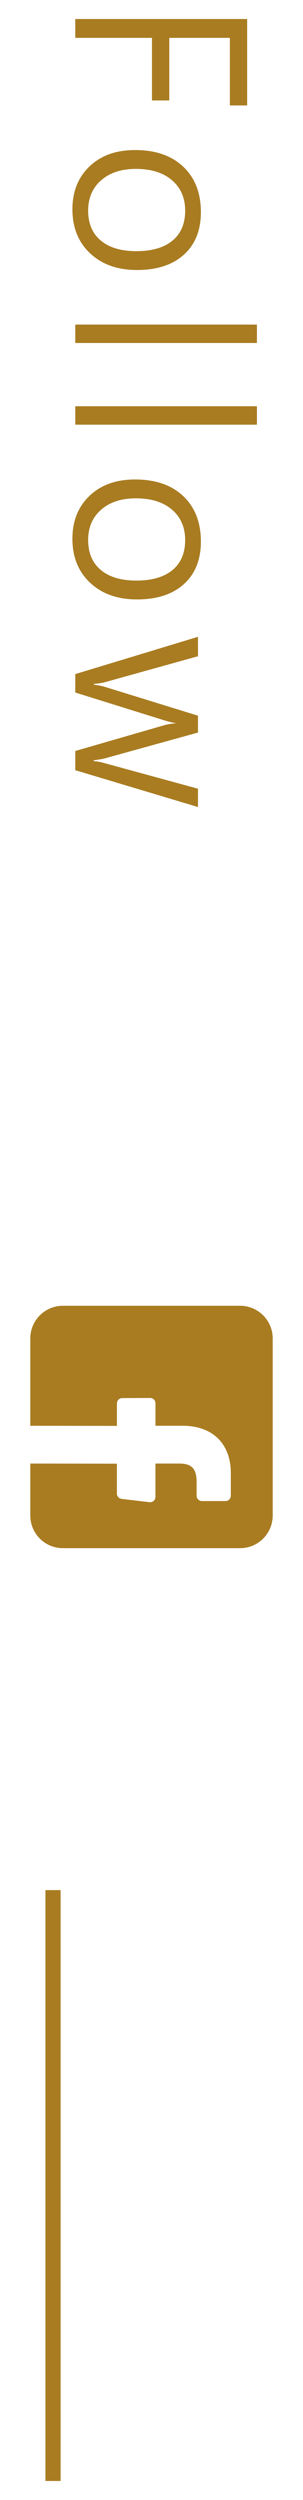
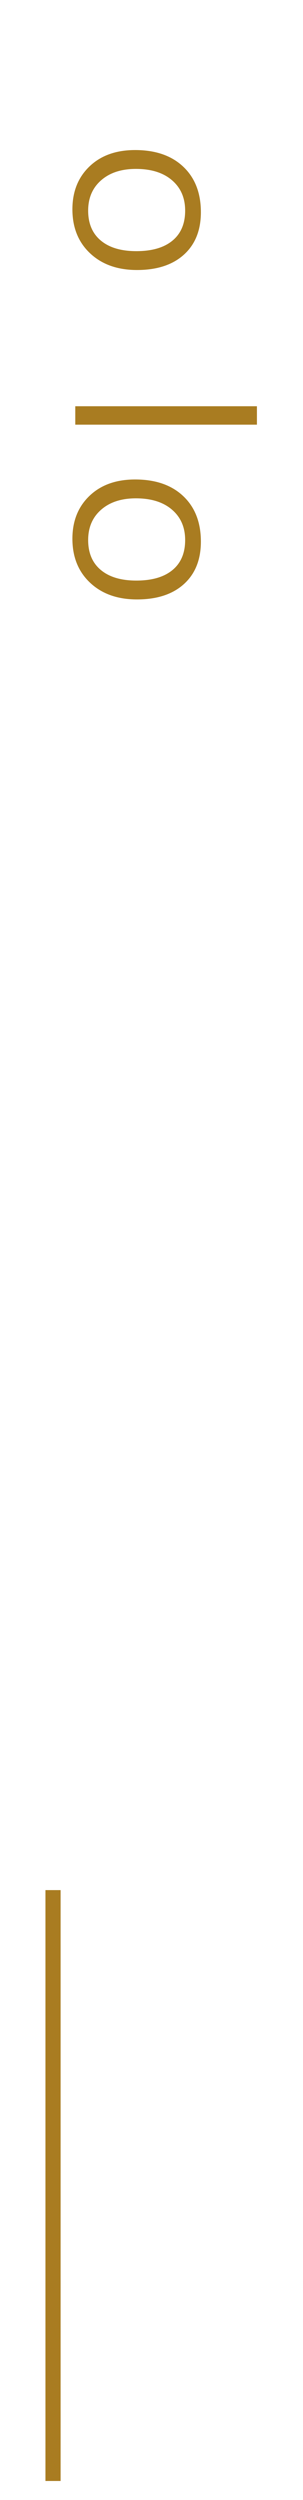
<svg xmlns="http://www.w3.org/2000/svg" version="1.1" id="圖層_1" x="0px" y="0px" width="20px" height="165px" viewBox="0 0 20 165" enable-background="new 0 0 20 165" xml:space="preserve">
  <g>
    <g>
      <g>
-         <path fill="#A97C21" d="M15.172,6.96V2.5h-3.999V6.63H10.03V2.5H4.969V1.255h11.345V6.96H15.172z" />
        <path fill="#A97C21" d="M8.917,9.903c1.348,0,2.408,0.367,3.183,1.103c0.773,0.734,1.16,1.734,1.16,2.999     c0,1.191-0.373,2.125-1.12,2.802c-0.747,0.676-1.78,1.014-3.098,1.014c-1.279,0-2.31-0.365-3.091-1.098s-1.172-1.702-1.172-2.908     c0-1.167,0.376-2.11,1.128-2.831C6.659,10.263,7.662,9.903,8.917,9.903z M8.968,11.148c-0.957,0-1.721,0.25-2.292,0.751     c-0.571,0.5-0.857,1.168-0.857,2.003c0,0.85,0.278,1.508,0.835,1.974c0.557,0.467,1.338,0.7,2.344,0.7     c1.03,0,1.825-0.231,2.383-0.692c0.56-0.462,0.84-1.122,0.84-1.981c0-0.84-0.289-1.509-0.869-2.007     C10.774,11.397,9.979,11.148,8.968,11.148z" />
-         <path fill="#A97C21" d="M4.969,21.422h11.99v1.216H4.969V21.422z" />
        <path fill="#A97C21" d="M4.969,26.812h11.99v1.216H4.969V26.812z" />
        <path fill="#A97C21" d="M8.917,31.645c1.348,0,2.408,0.367,3.183,1.103c0.773,0.734,1.16,1.734,1.16,2.999     c0,1.191-0.373,2.125-1.12,2.802c-0.747,0.676-1.78,1.014-3.098,1.014c-1.279,0-2.31-0.365-3.091-1.098s-1.172-1.702-1.172-2.908     c0-1.167,0.376-2.11,1.128-2.831C6.659,32.005,7.662,31.645,8.917,31.645z M8.968,32.89c-0.957,0-1.721,0.25-2.292,0.751     c-0.571,0.5-0.857,1.168-0.857,2.003c0,0.85,0.278,1.508,0.835,1.974c0.557,0.467,1.338,0.7,2.344,0.7     c1.03,0,1.825-0.231,2.383-0.692c0.56-0.462,0.84-1.122,0.84-1.981c0-0.84-0.289-1.509-0.869-2.007     C10.774,33.139,9.979,32.89,8.968,32.89z" />
-         <path fill="#A97C21" d="M13.07,53.265l-8.101-2.432v-1.268l5.867-1.699c0.22-0.063,0.464-0.105,0.732-0.125v-0.029     c-0.137-0.005-0.376-0.061-0.718-0.168l-5.881-1.838V44.49l8.101-2.461v1.282l-6.146,1.714c-0.195,0.054-0.435,0.09-0.718,0.109     v0.059c0.225,0.02,0.469,0.068,0.732,0.146l6.131,1.897v1.113l-6.16,1.706c-0.166,0.045-0.405,0.083-0.718,0.117v0.066     c0.2,0.005,0.439,0.049,0.718,0.132l6.16,1.685V53.265z" />
      </g>
      <g>
-         <path fill="#A97C21" d="M18,100.024V88.336c0-1.191-0.965-2.156-2.156-2.156H4.156C2.965,86.18,2,87.145,2,88.336V94.1     l5.718,0.01v-1.485c0-0.193,0.156-0.35,0.349-0.35l1.843-0.008c0.194-0.001,0.352,0.156,0.352,0.351V94.1h1.781     c2.066,0,3.191,1.263,3.191,3.106v1.512c0,0.194-0.157,0.352-0.351,0.352H13.33c-0.193,0-0.351-0.157-0.352-0.351v-0.929     c0-1.002-0.477-1.196-1.176-1.196h-1.541v2.202c0,0.211-0.184,0.373-0.392,0.349l-1.843-0.219     c-0.176-0.021-0.309-0.17-0.309-0.348v-1.975L2,96.594v3.43c0,1.19,0.965,2.156,2.156,2.156h11.688     C17.035,102.18,18,101.214,18,100.024z" />
-       </g>
+         </g>
    </g>
    <line fill="none" stroke="#A97C21" stroke-miterlimit="10" x1="3.5" y1="124.747" x2="3.5" y2="163.745" />
  </g>
</svg>